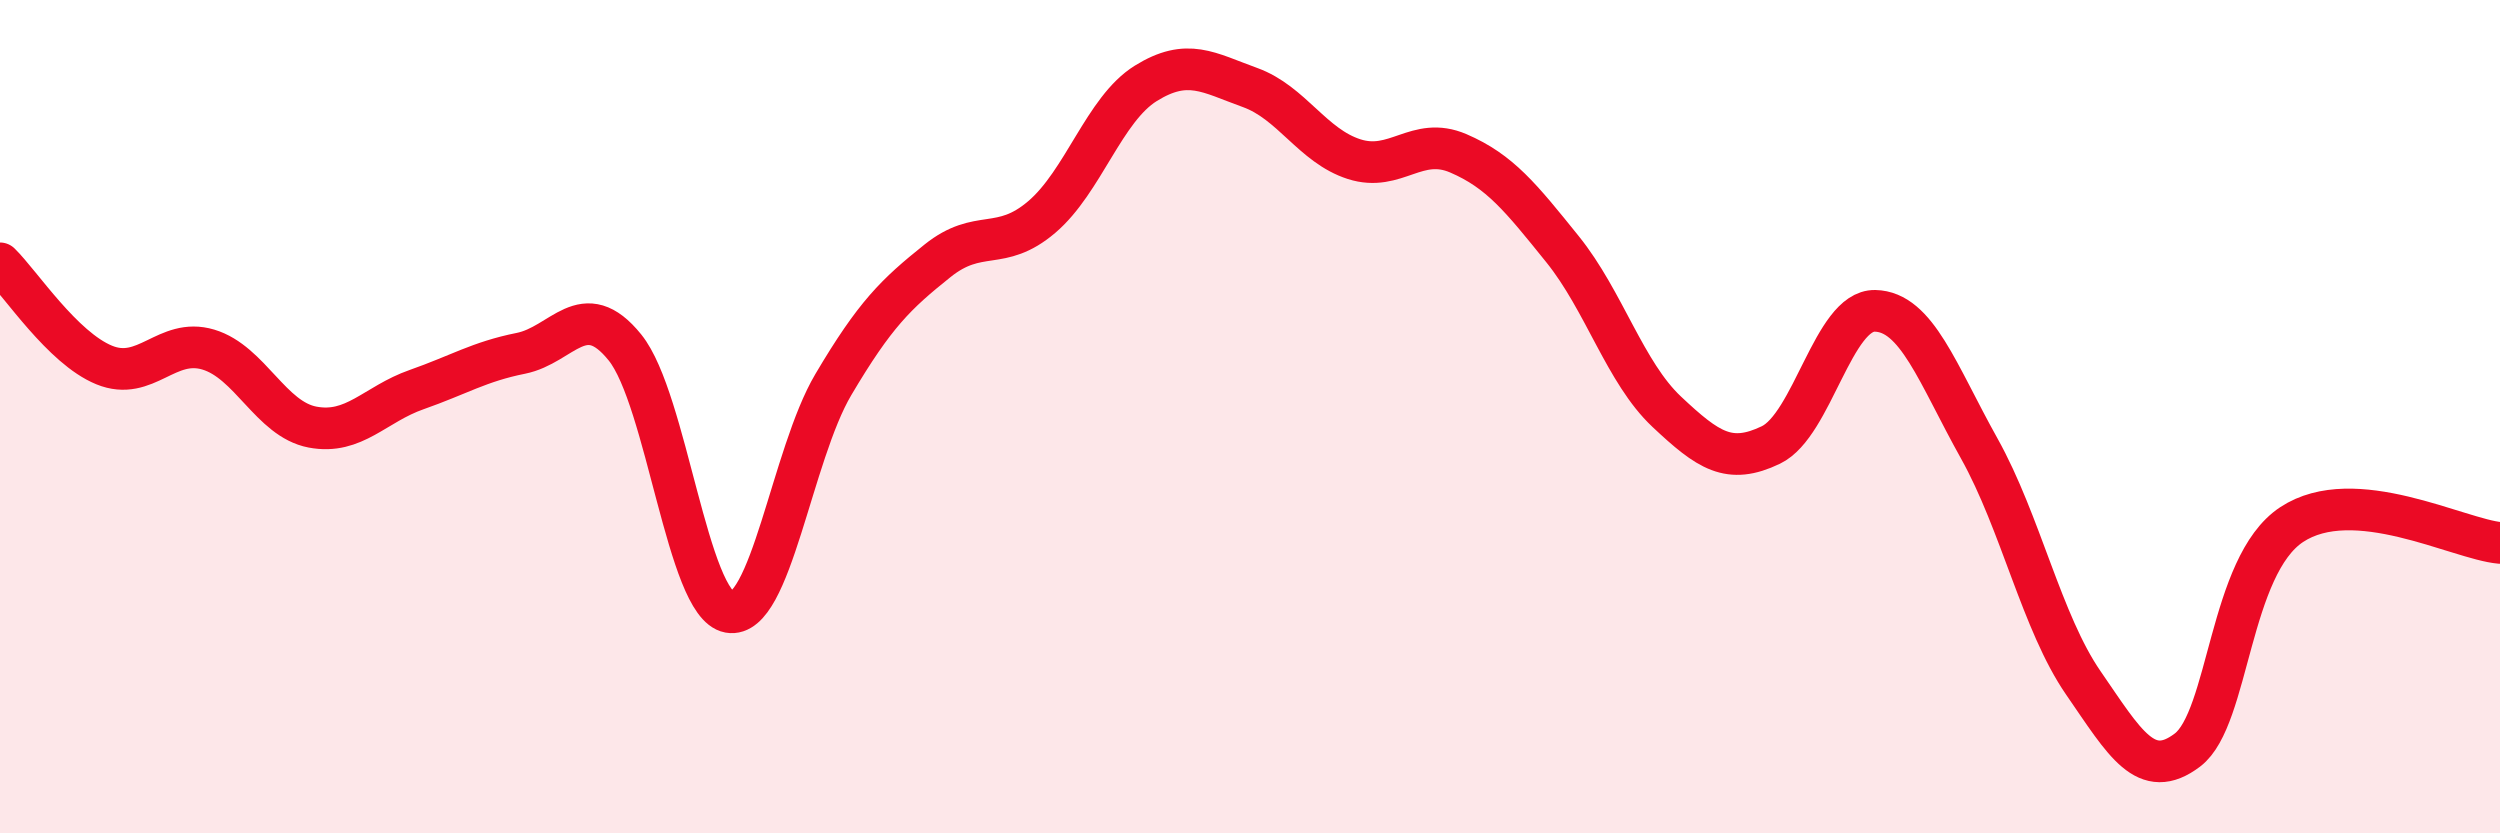
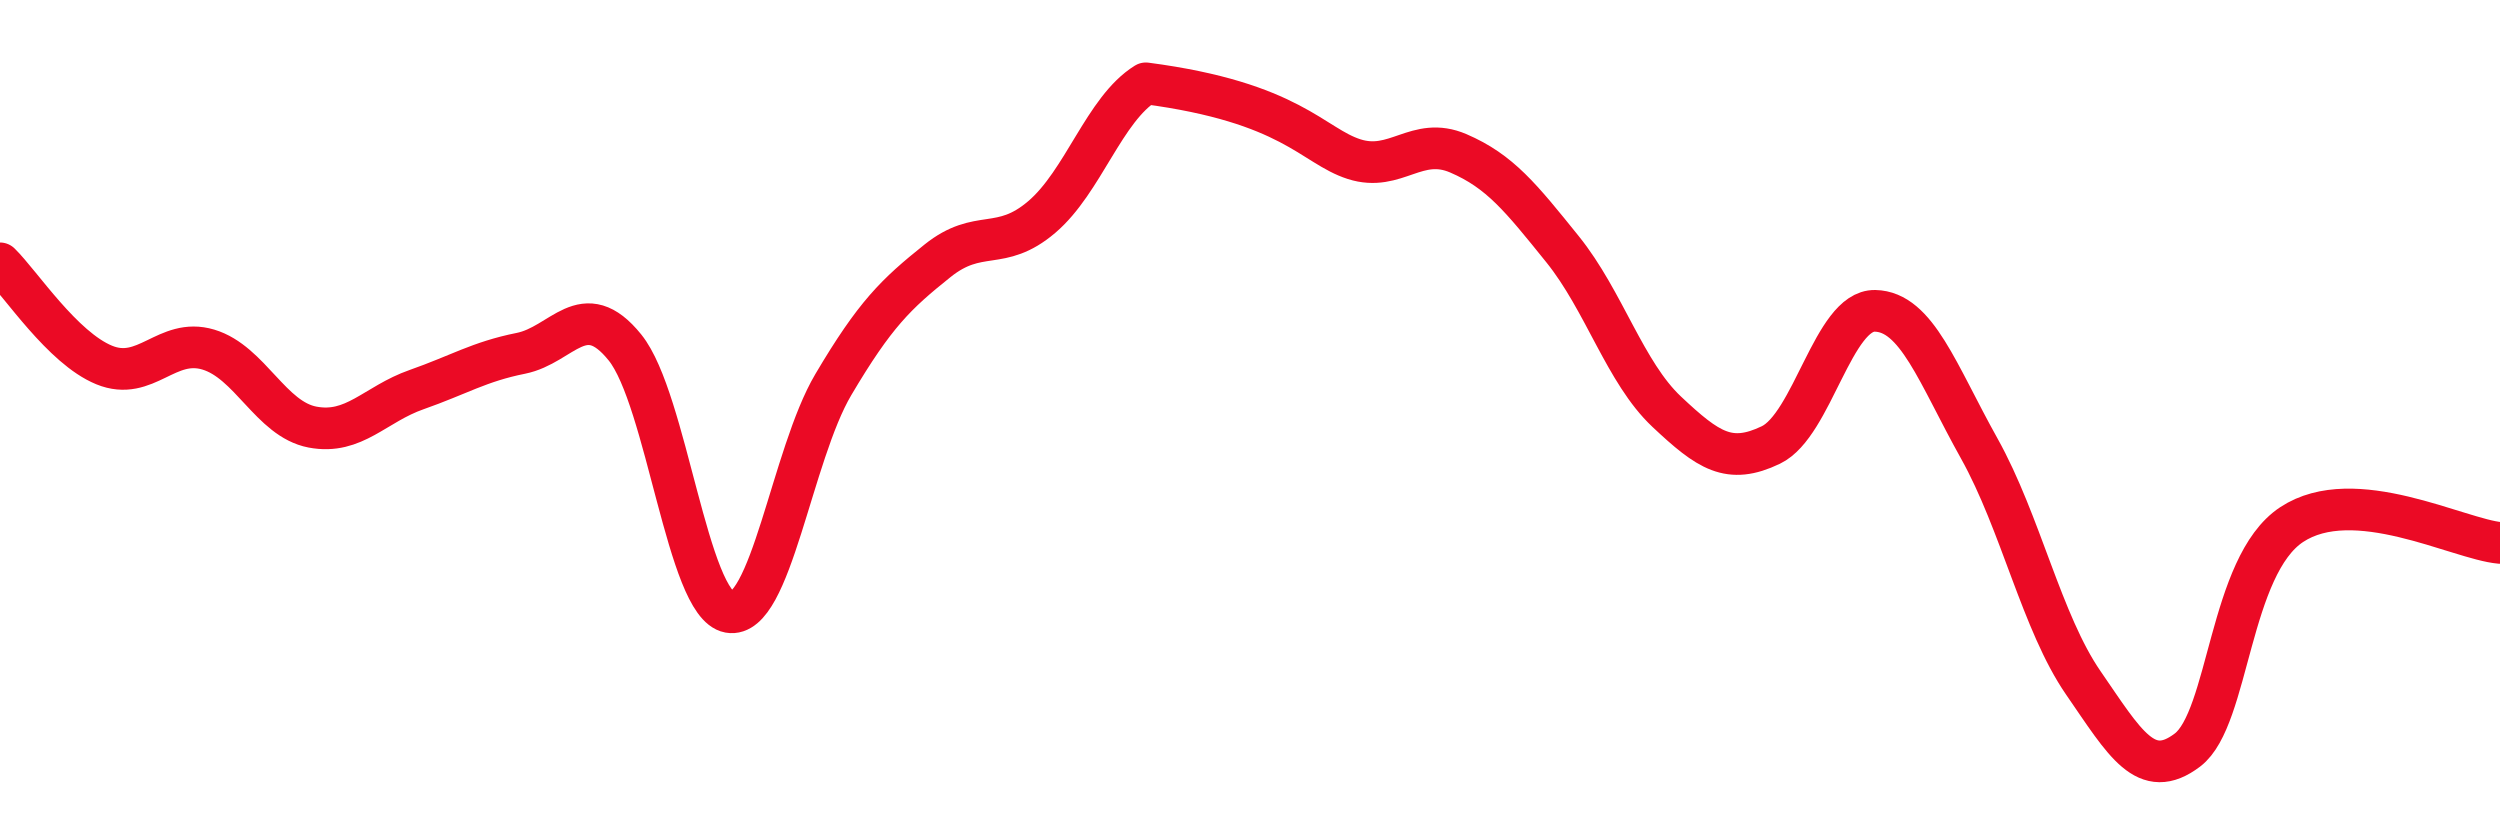
<svg xmlns="http://www.w3.org/2000/svg" width="60" height="20" viewBox="0 0 60 20">
-   <path d="M 0,6.32 C 0.5,6.81 1.5,8.35 2.5,8.76 C 3.5,9.17 4,8.09 5,8.39 C 6,8.69 6.5,10.06 7.5,10.25 C 8.5,10.44 9,9.7 10,9.35 C 11,9 11.5,8.68 12.5,8.48 C 13.5,8.28 14,7.1 15,8.34 C 16,9.58 16.5,14.51 17.5,14.69 C 18.5,14.87 19,10.92 20,9.23 C 21,7.54 21.5,7.06 22.5,6.26 C 23.5,5.46 24,6.06 25,5.21 C 26,4.36 26.5,2.62 27.5,2 C 28.5,1.38 29,1.74 30,2.1 C 31,2.46 31.5,3.5 32.5,3.82 C 33.5,4.14 34,3.25 35,3.68 C 36,4.11 36.5,4.74 37.5,5.98 C 38.5,7.22 39,8.94 40,9.88 C 41,10.82 41.5,11.16 42.5,10.68 C 43.5,10.2 44,7.44 45,7.46 C 46,7.48 46.5,8.97 47.5,10.76 C 48.5,12.55 49,14.94 50,16.39 C 51,17.84 51.5,18.76 52.5,18 C 53.5,17.24 53.5,13.58 55,12.59 C 56.5,11.6 59,12.94 60,13.03L60 20L0 20Z" fill="#EB0A25" opacity="0.1" stroke-linecap="round" stroke-linejoin="round" />
-   <path d="M 0,6.32 C 0.5,6.81 1.5,8.35 2.5,8.76 C 3.5,9.17 4,8.09 5,8.39 C 6,8.69 6.5,10.06 7.5,10.25 C 8.5,10.44 9,9.7 10,9.35 C 11,9 11.5,8.68 12.5,8.48 C 13.5,8.28 14,7.1 15,8.34 C 16,9.58 16.5,14.51 17.5,14.69 C 18.5,14.87 19,10.92 20,9.23 C 21,7.54 21.5,7.06 22.5,6.26 C 23.5,5.46 24,6.06 25,5.21 C 26,4.36 26.5,2.62 27.5,2 C 28.5,1.38 29,1.74 30,2.1 C 31,2.46 31.5,3.5 32.5,3.82 C 33.5,4.14 34,3.25 35,3.68 C 36,4.11 36.5,4.74 37.5,5.98 C 38.5,7.22 39,8.94 40,9.88 C 41,10.82 41.5,11.16 42.5,10.68 C 43.5,10.2 44,7.44 45,7.46 C 46,7.48 46.5,8.97 47.5,10.76 C 48.5,12.55 49,14.94 50,16.39 C 51,17.84 51.5,18.76 52.5,18 C 53.5,17.24 53.5,13.58 55,12.59 C 56.5,11.6 59,12.94 60,13.03" stroke="#EB0A25" stroke-width="1" fill="none" stroke-linecap="round" stroke-linejoin="round" />
+   <path d="M 0,6.32 C 0.5,6.81 1.5,8.35 2.5,8.76 C 3.5,9.17 4,8.09 5,8.39 C 6,8.69 6.5,10.06 7.5,10.25 C 8.5,10.44 9,9.7 10,9.35 C 11,9 11.5,8.68 12.5,8.48 C 13.5,8.28 14,7.1 15,8.34 C 16,9.58 16.5,14.51 17.5,14.69 C 18.5,14.87 19,10.92 20,9.23 C 21,7.54 21.5,7.06 22.5,6.26 C 23.5,5.46 24,6.06 25,5.21 C 26,4.36 26.5,2.62 27.5,2 C 31,2.46 31.5,3.5 32.5,3.82 C 33.5,4.14 34,3.25 35,3.68 C 36,4.11 36.5,4.74 37.5,5.98 C 38.5,7.22 39,8.94 40,9.88 C 41,10.82 41.5,11.16 42.5,10.68 C 43.5,10.2 44,7.44 45,7.46 C 46,7.48 46.5,8.97 47.5,10.76 C 48.5,12.55 49,14.94 50,16.39 C 51,17.84 51.5,18.76 52.5,18 C 53.5,17.24 53.5,13.58 55,12.59 C 56.5,11.6 59,12.94 60,13.03" stroke="#EB0A25" stroke-width="1" fill="none" stroke-linecap="round" stroke-linejoin="round" />
</svg>